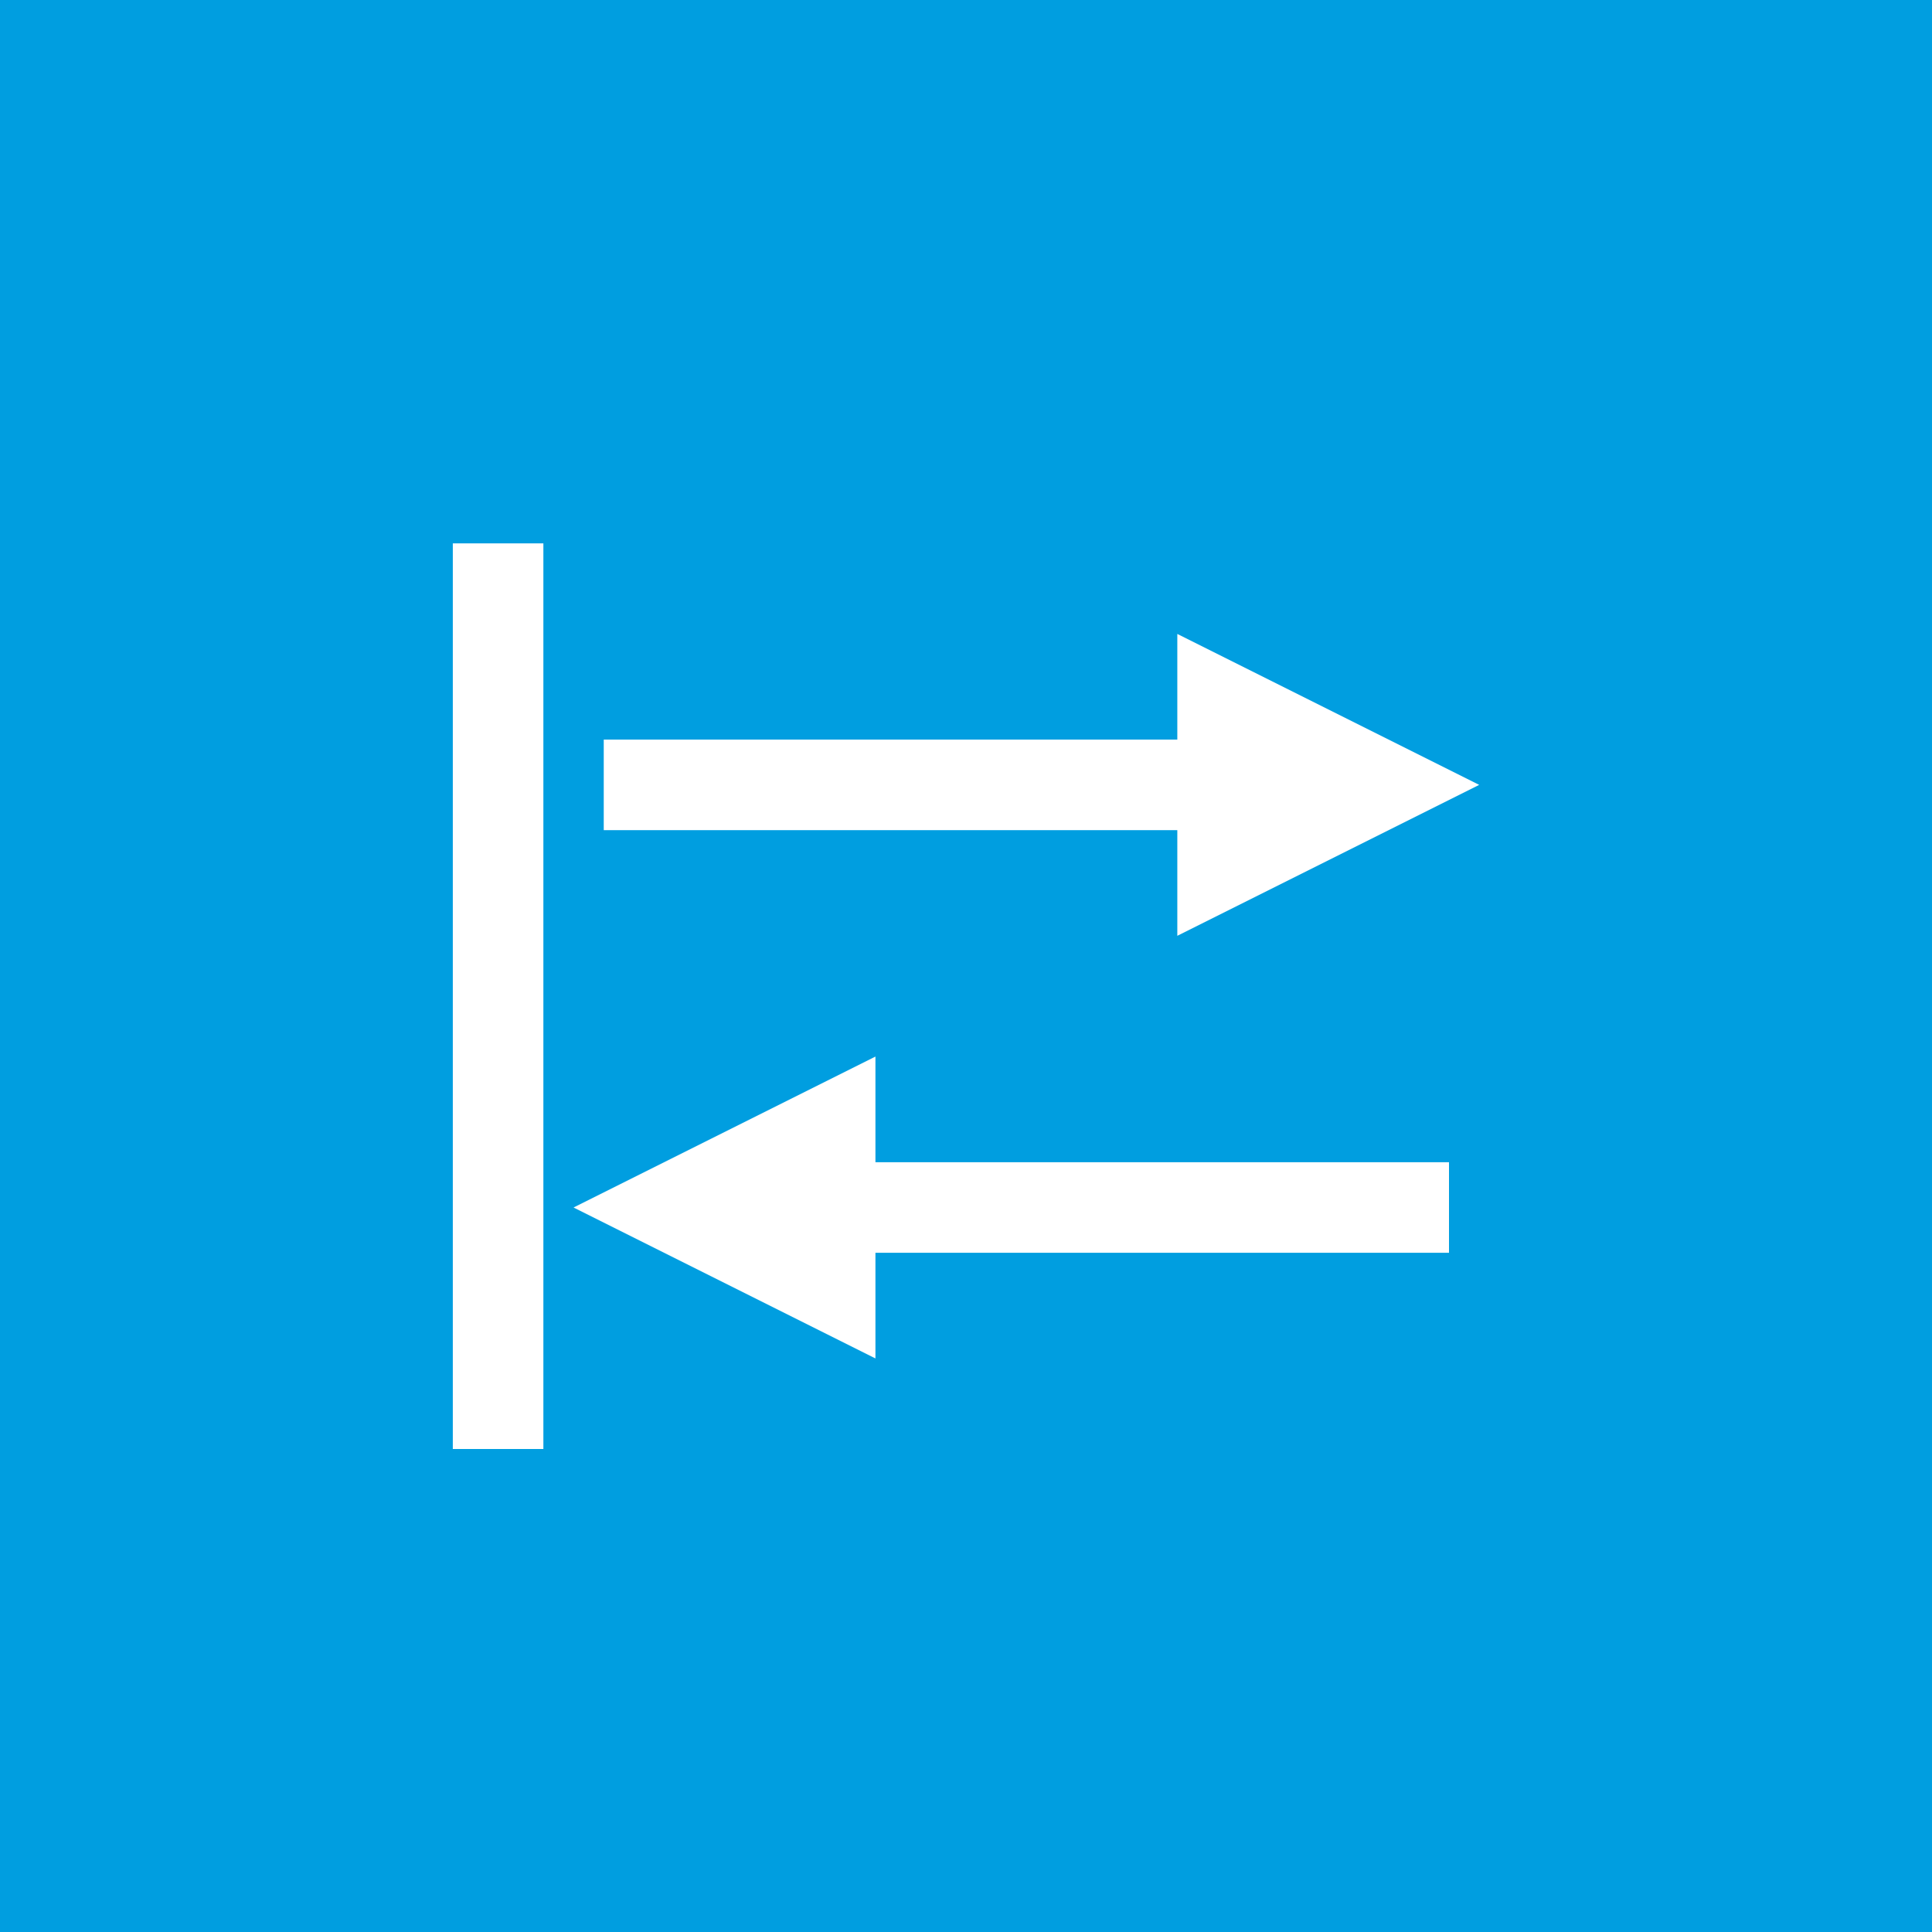
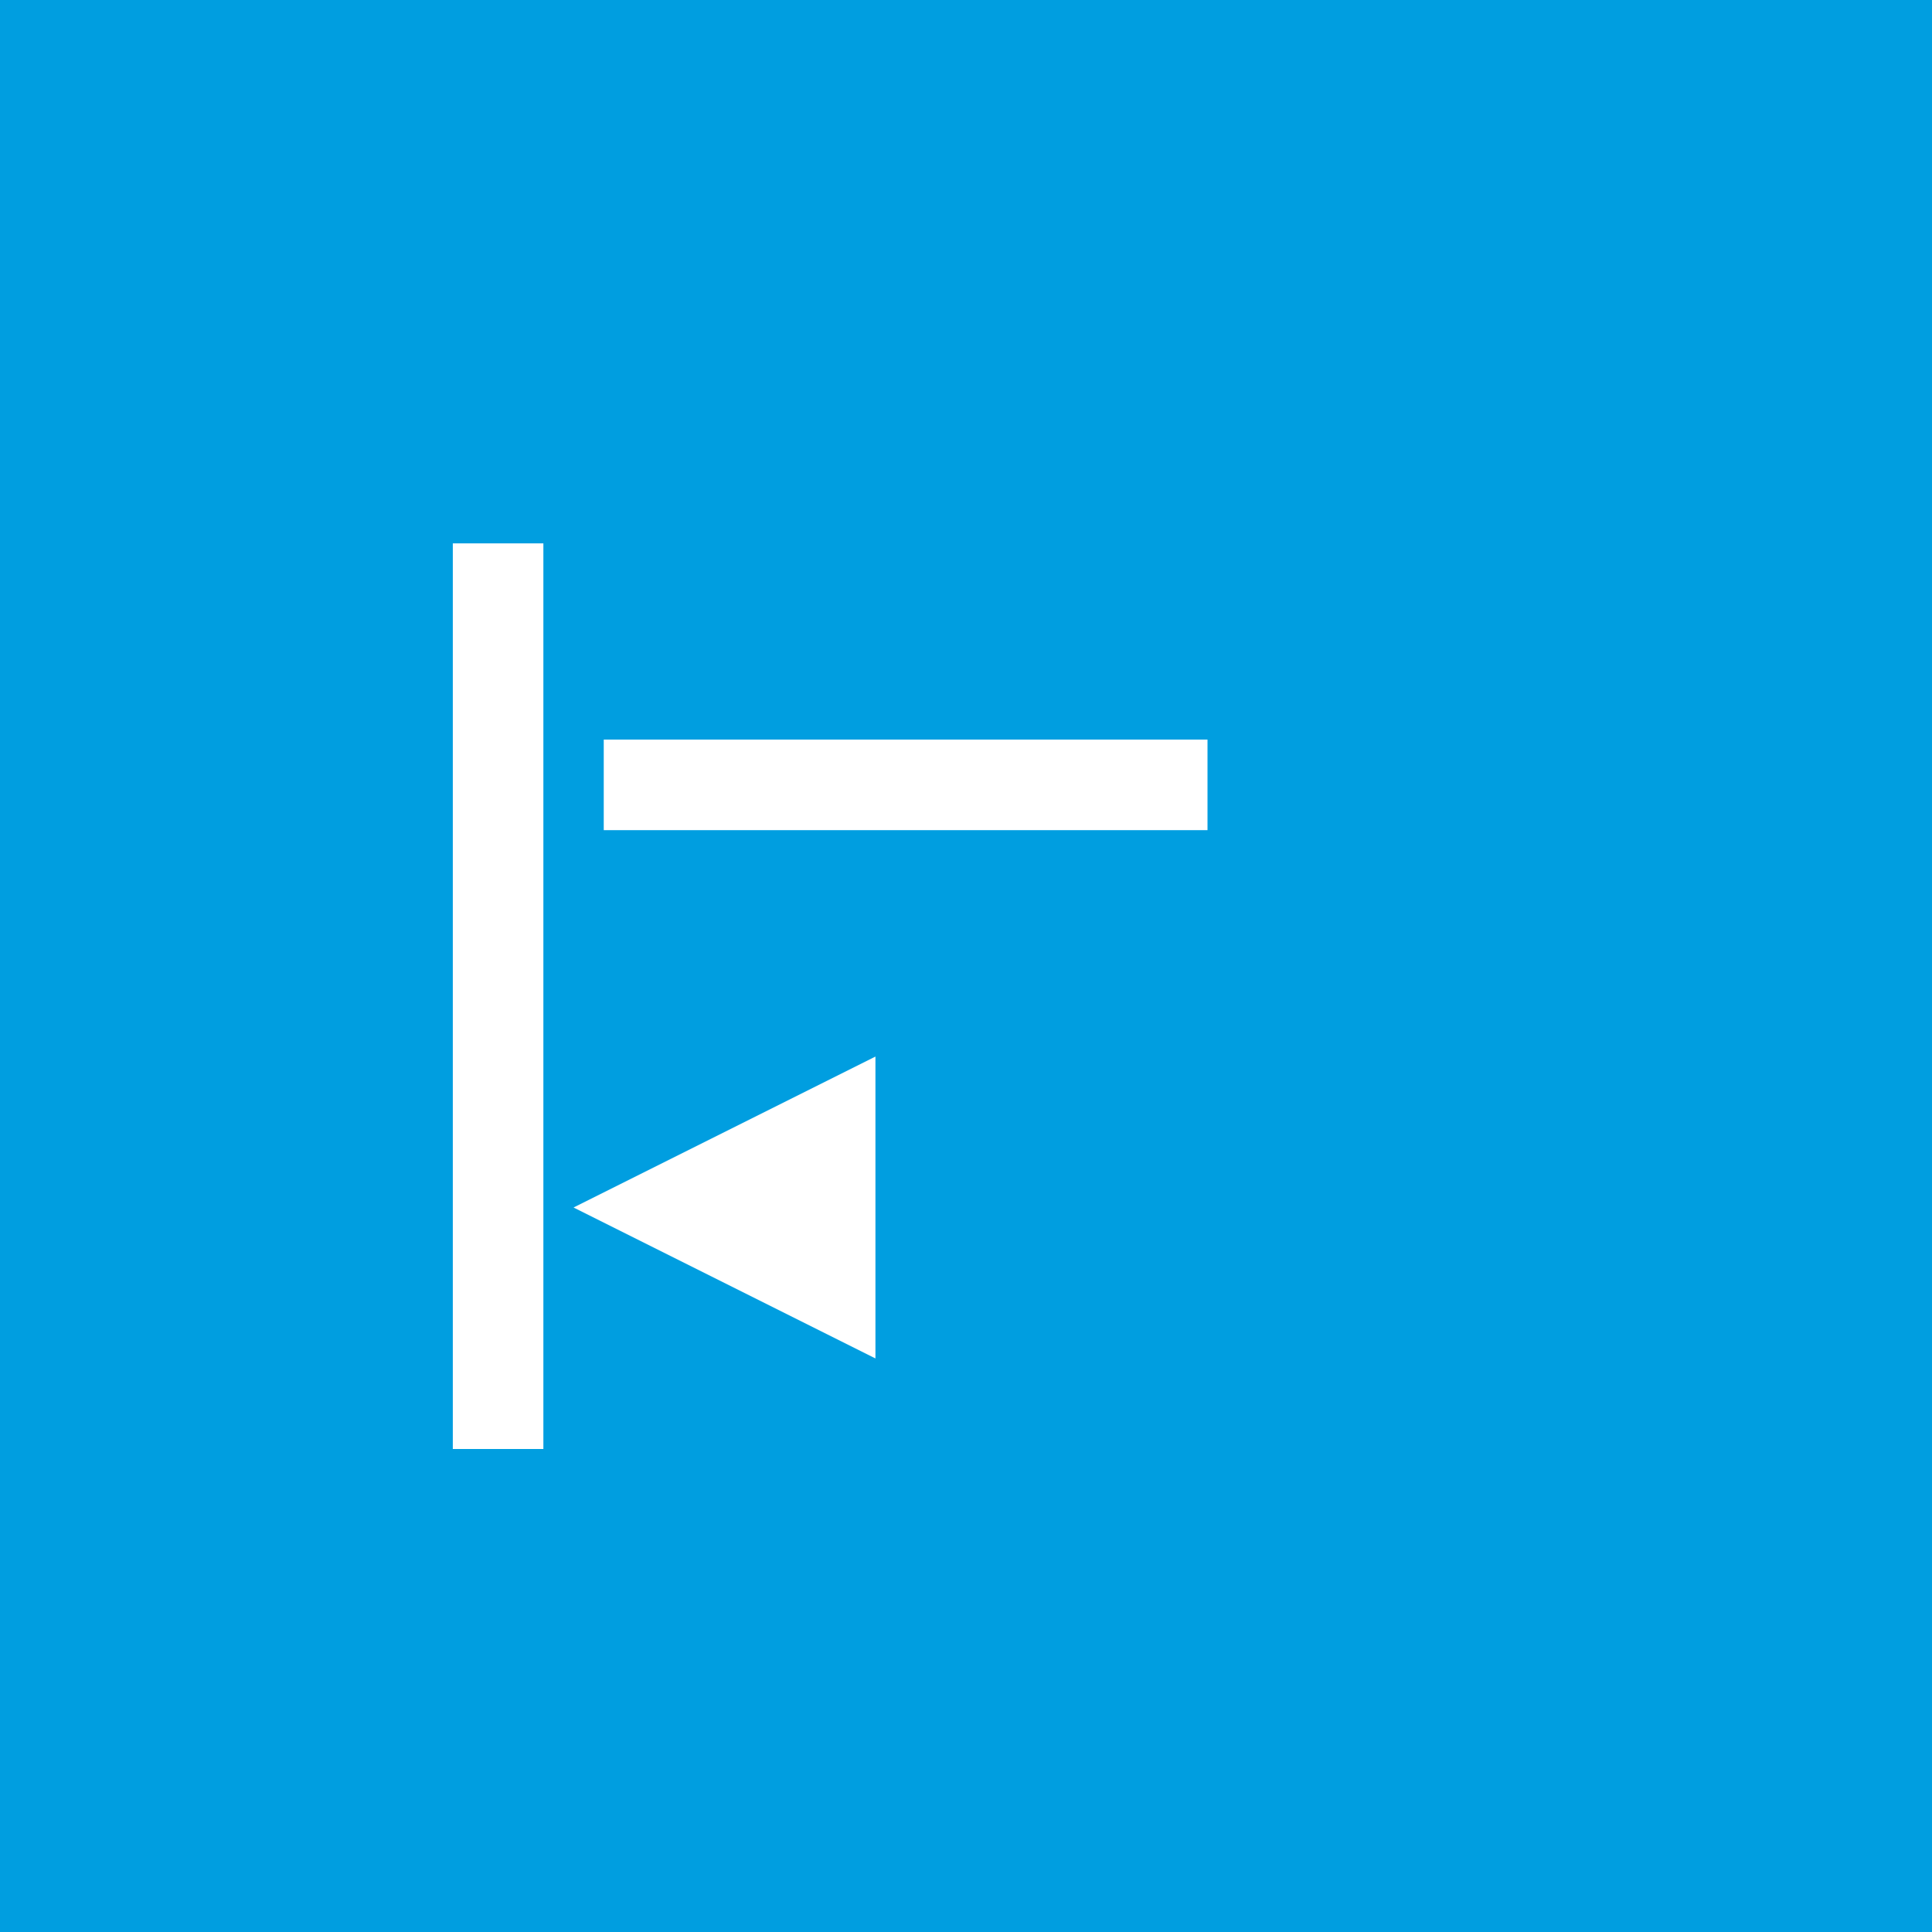
<svg xmlns="http://www.w3.org/2000/svg" version="1.1" width="64px" height="64px" color-rendering="optimizeQuality" shape-rendering="geometricPrecision">
  <g id="bg">
    <rect width="100%" height="100%" style="fill:#009ee0;" />
  </g>
  <g>
    <line style="fill:none;stroke:#ffffff;stroke-width:3;" x1="16.5" y1="18" x2="16.5" y2="48" />
    <line style="fill:none;stroke:#ffffff;stroke-width:3;" x1="20" y1="26" x2="40" y2="26" />
-     <path style="fill:#ffffff;" d="M49 26 l-10,-5 0,10 Z" />
-     <line style="fill:none;stroke:#ffffff;stroke-width:3;" x1="28" y1="40" x2="48" y2="40" />
-     <path style="fill:#ffffff;" d="M19 40 l10,-5 0,10 Z" />
+     <path style="fill:#ffffff;" d="M19 40 l10,-5 0,10 " />
  </g>
</svg>